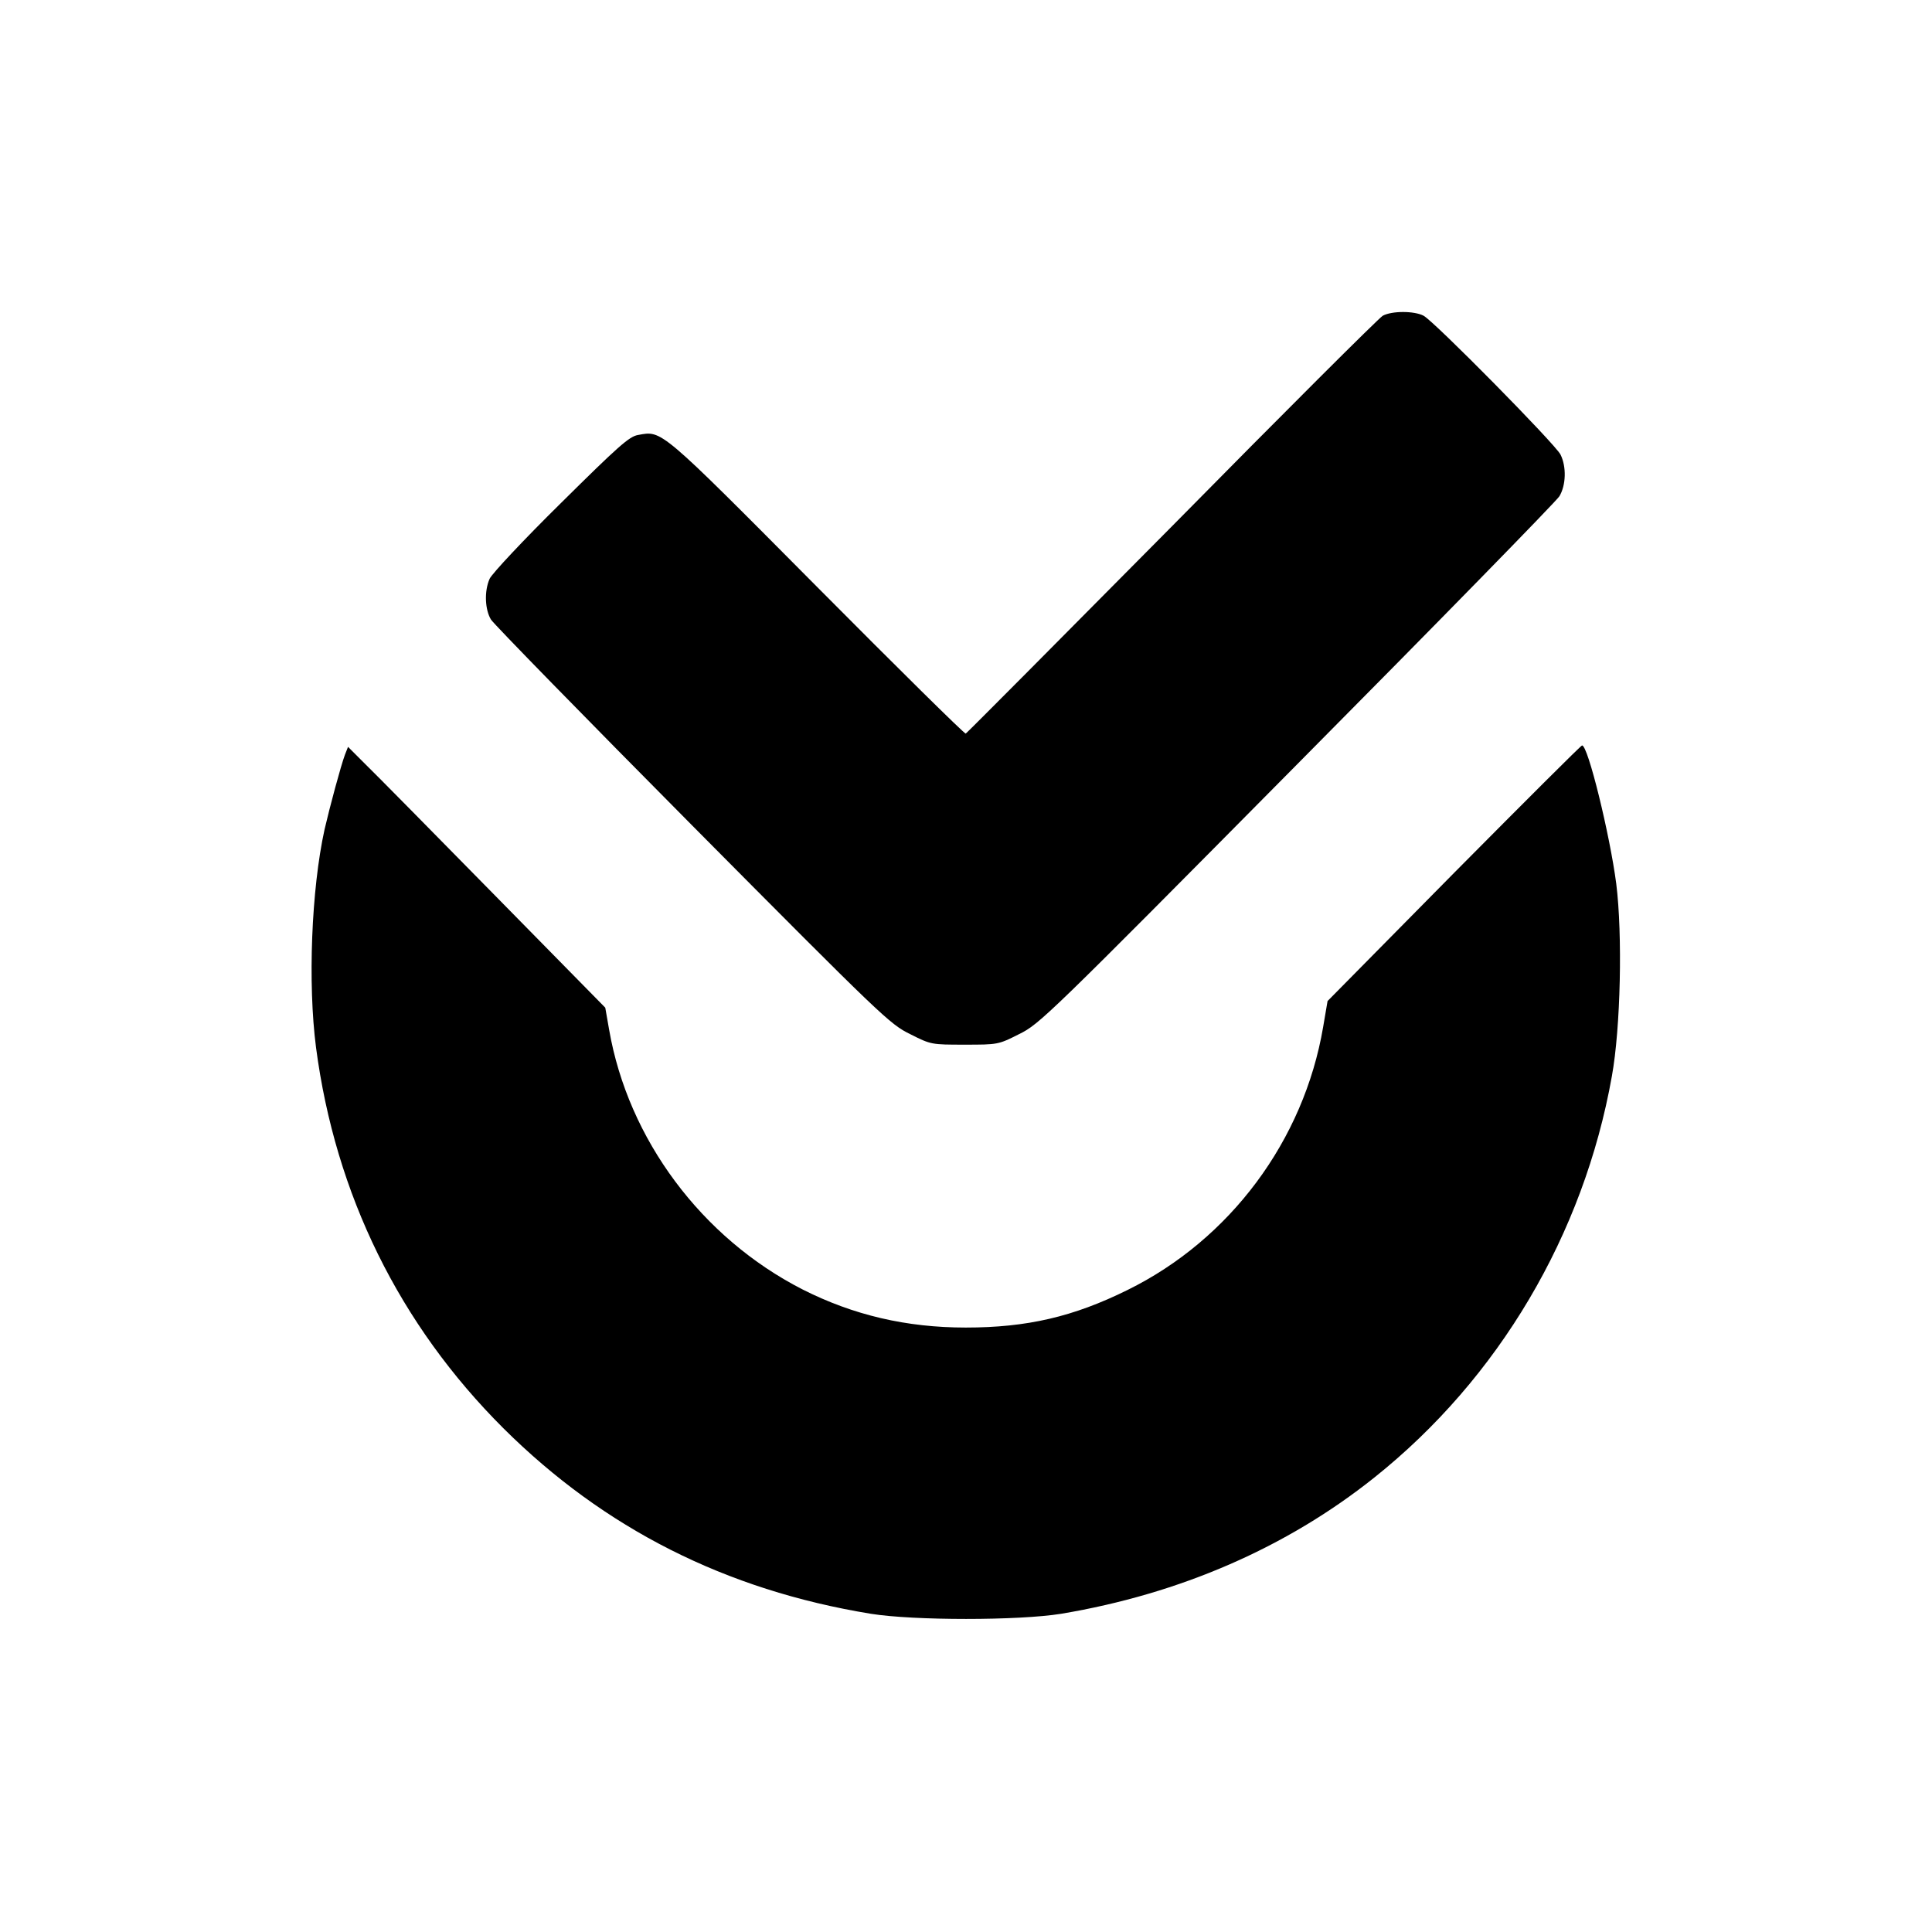
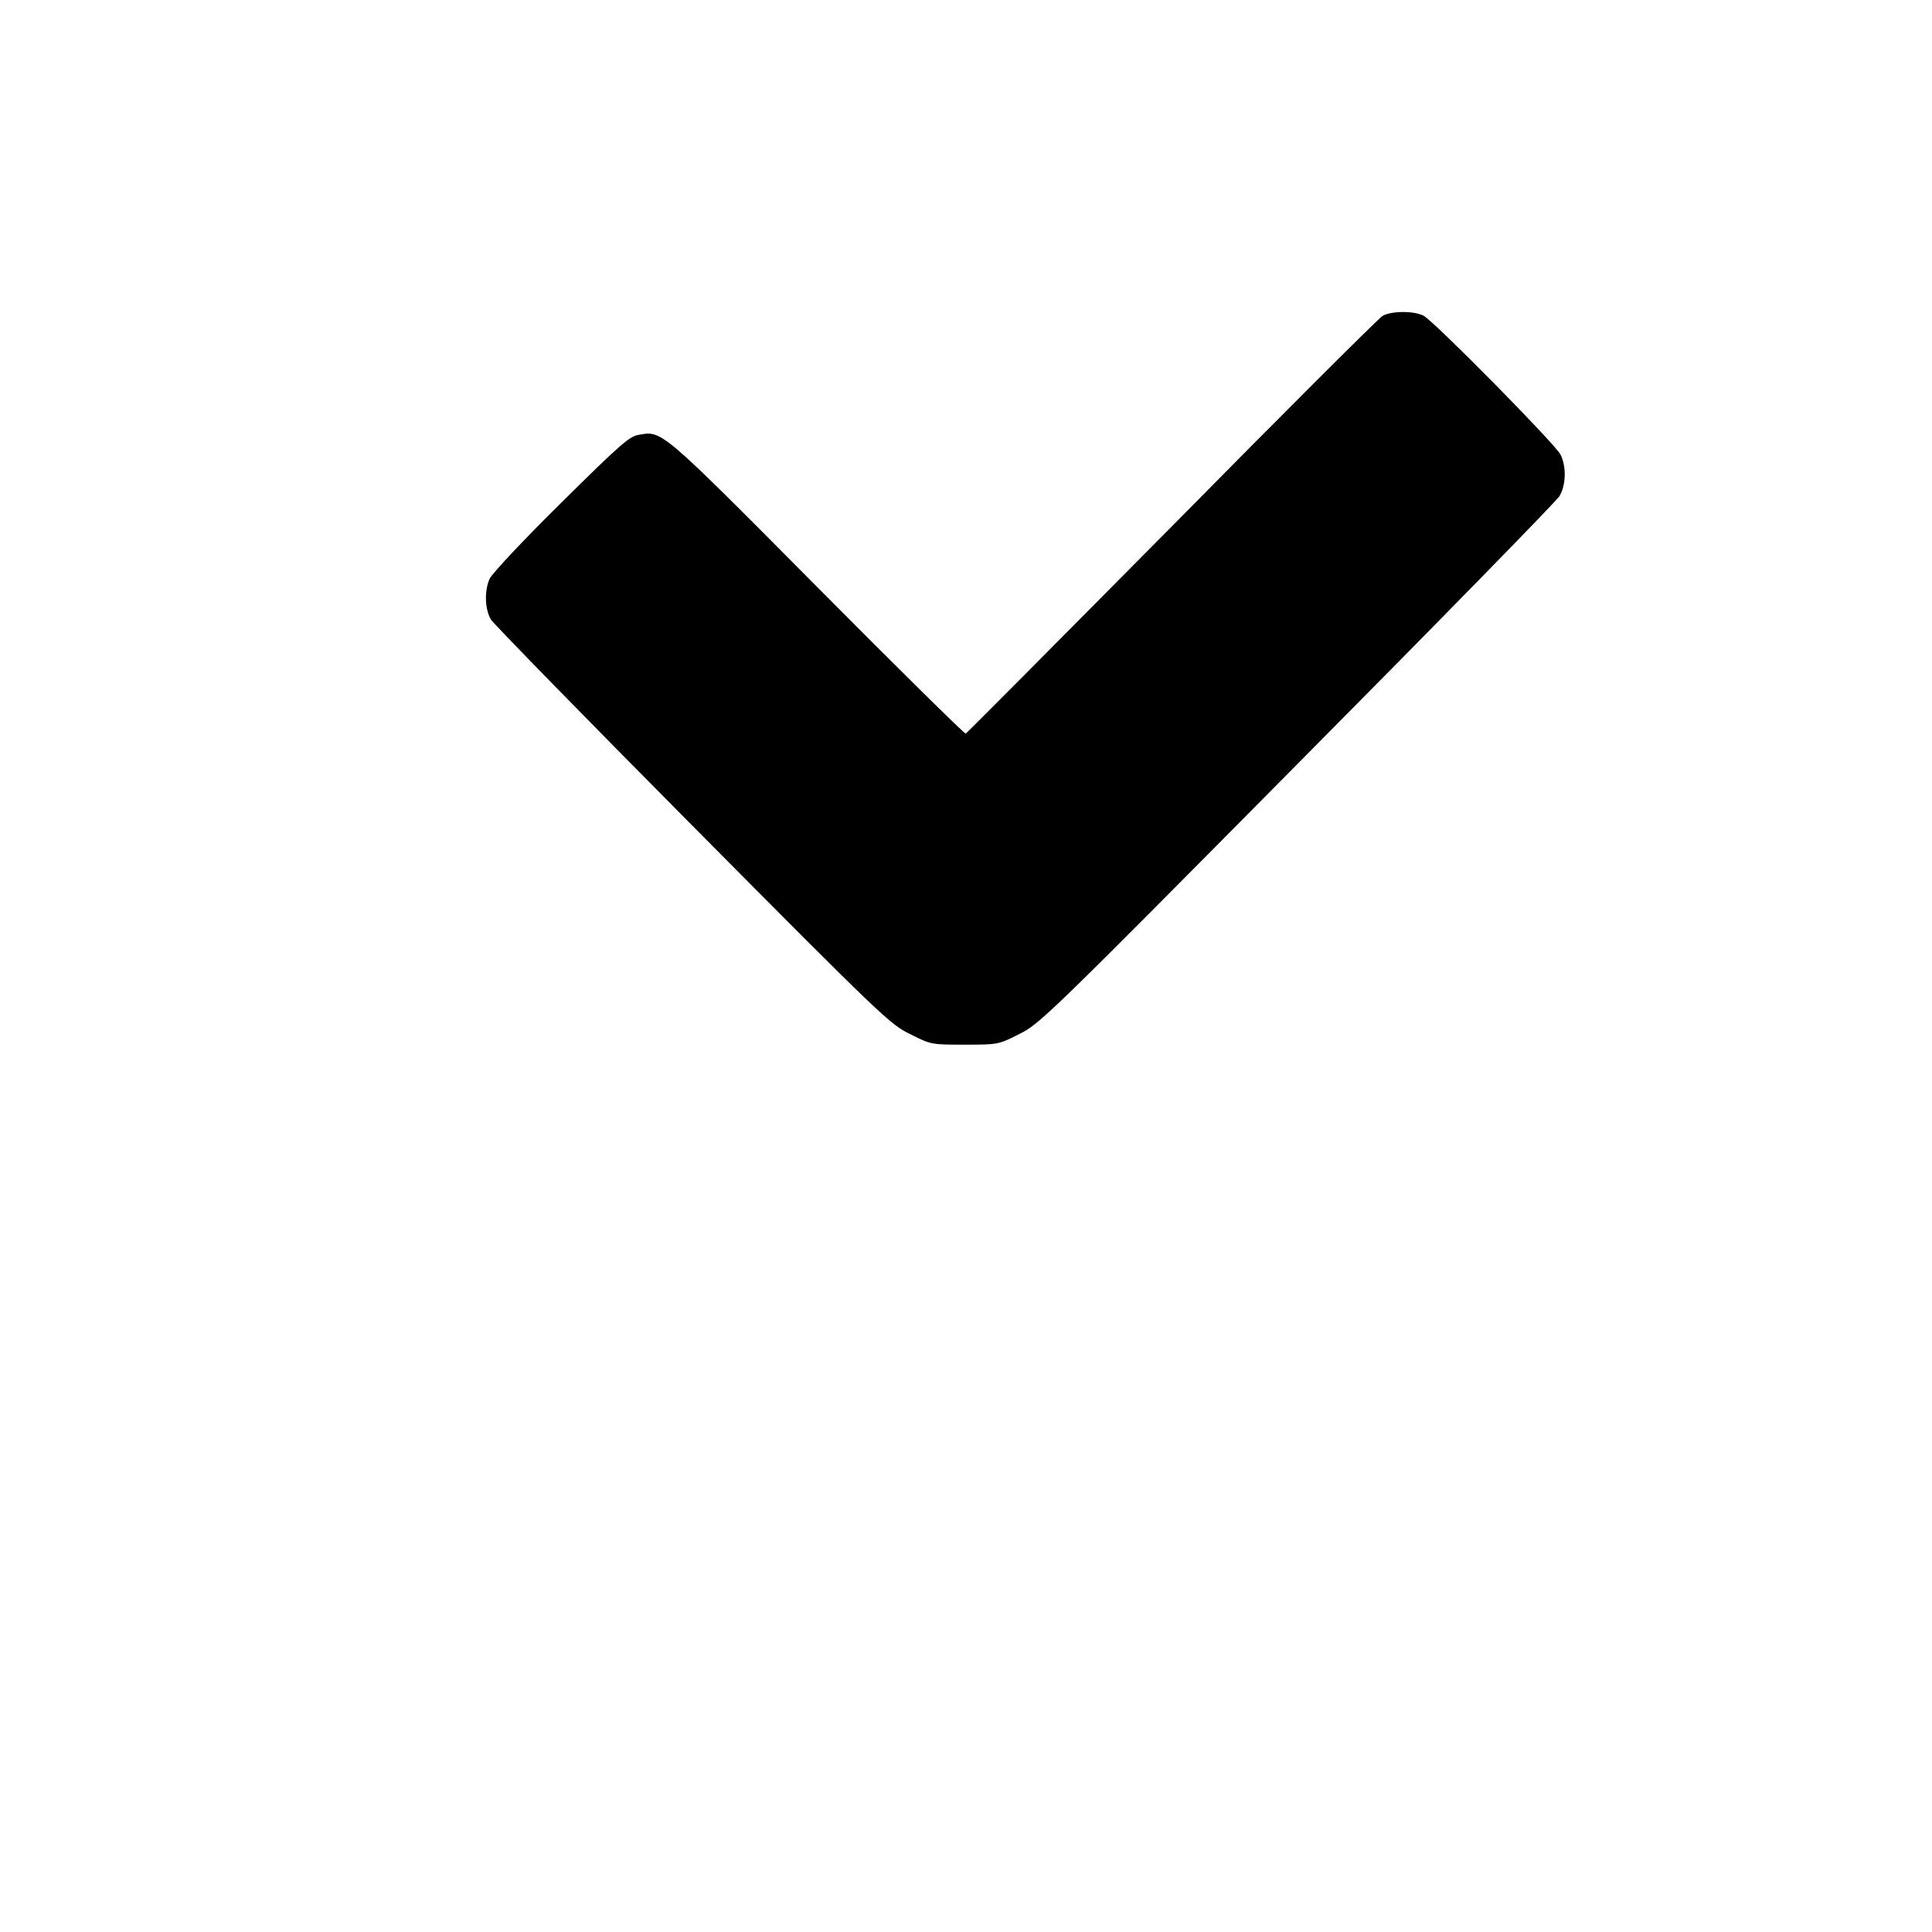
<svg xmlns="http://www.w3.org/2000/svg" version="1.0" width="700pt" height="700pt" viewBox="0 0 700 700" preserveAspectRatio="xMidYMid meet">
  <g transform="translate(0,700) scale(0.1,-0.1)" fill="#000000" stroke="none">
    <path d="M5010 5856 c-14 -8 -358 -351 -764 -763 -407 -411 -743 -749 -747 -751 -4 -2 -247 238 -540 533 -572 576 -560 565 -647 549 -32 -5 -72 -41 -281 -248 -134 -132 -249 -255 -257 -273 -20 -45 -17 -112 5 -148 10 -16 339 -353 730 -747 687 -692 715 -719 789 -755 75 -38 77 -38 197 -38 120 0 122 0 197 38 74 36 103 64 1007 977 512 516 940 954 951 972 24 40 26 107 4 151 -19 38 -457 482 -496 503 -34 18 -115 18 -148 0z" />
-     <path d="M5267 3836 l-457 -463 -16 -94 c-70 -411 -337 -770 -709 -953 -196 -97 -364 -136 -586 -136 -215 0 -407 45 -591 138 -366 187 -632 544 -701 941 l-14 80 -401 408 c-220 224 -430 437 -466 472 l-65 65 -11 -28 c-15 -40 -55 -189 -74 -271 -48 -218 -61 -559 -31 -790 70 -533 302 -1004 679 -1380 365 -363 805 -586 1331 -672 156 -25 535 -25 690 0 430 72 817 240 1135 494 450 359 758 880 860 1453 32 176 39 514 16 698 -23 177 -103 504 -124 501 -4 0 -213 -209 -465 -463z" />
  </g>
</svg>